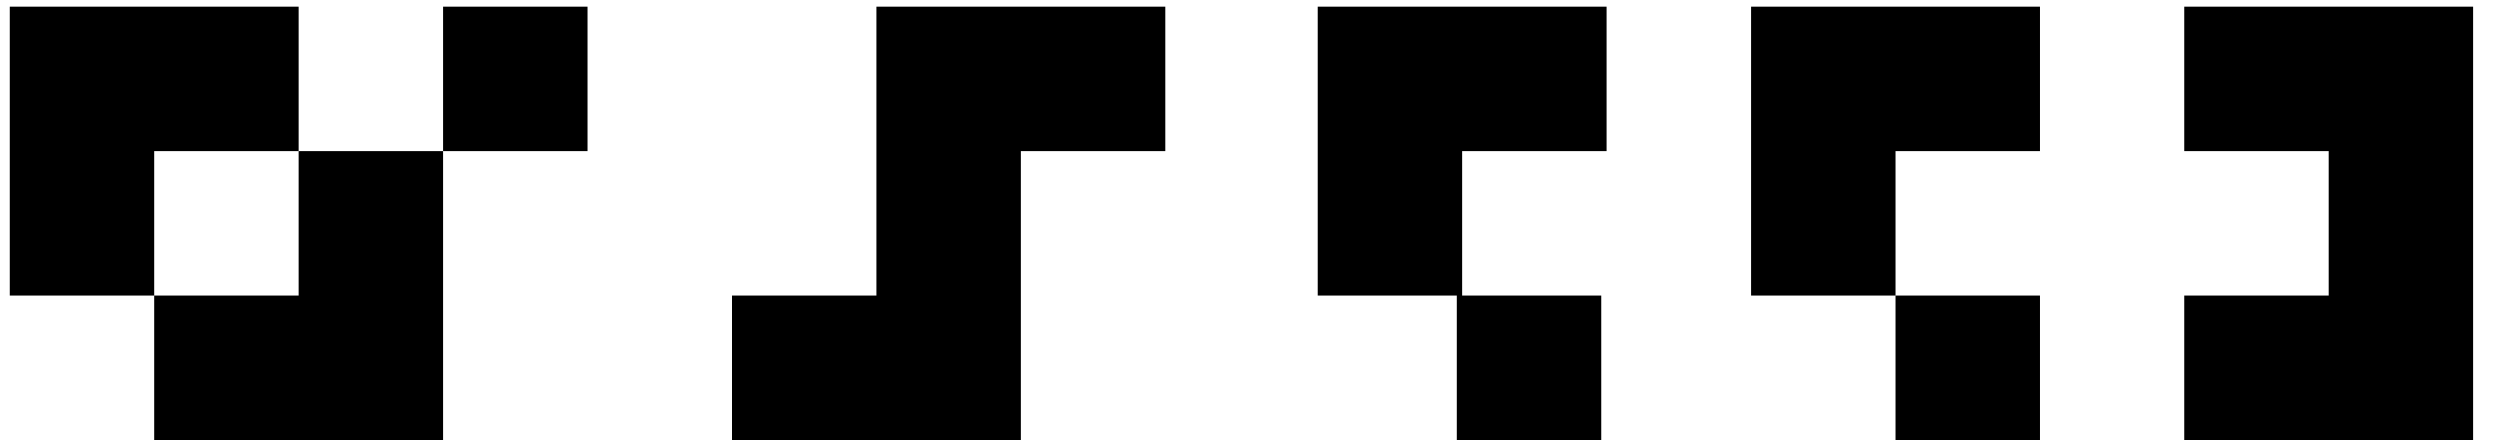
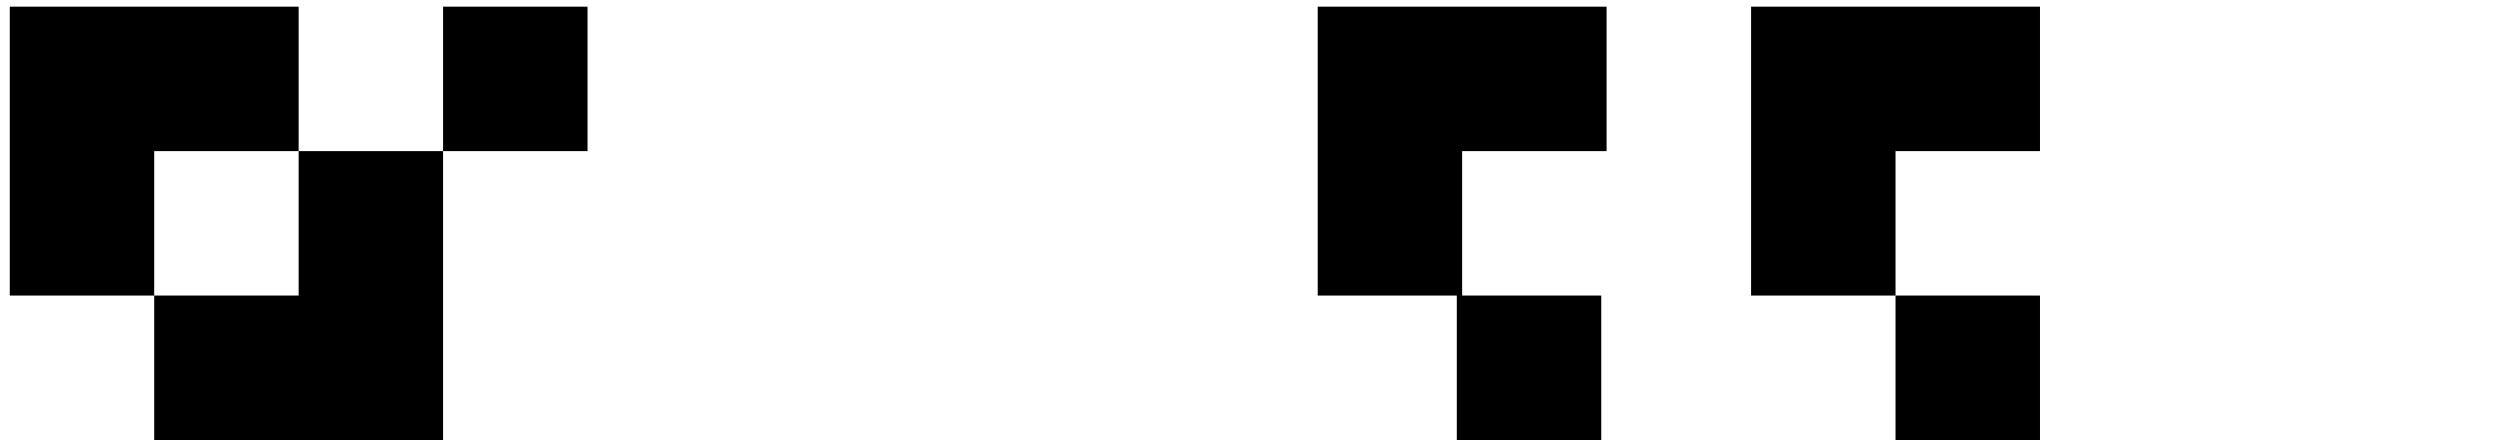
<svg xmlns="http://www.w3.org/2000/svg" width="90" height="16" viewBox="0 0 90 16" fill="none">
  <path d="M0.352 5.44V10.64H2.951H5.551V13.24V15.84H10.751H15.951V10.64V5.44H18.551H21.151V2.84V0.24H18.551H15.951V2.84V5.44H13.351H10.751V2.84V0.24H5.551H0.352V5.44ZM10.751 8.04V10.64H8.151H5.551V8.04V5.44H8.151H10.751V8.04Z" fill="black" />
-   <path d="M31.551 5.44V10.64H28.951H26.352V13.24V15.84H31.551H36.751V10.64V5.44H39.351H41.951V2.84V0.24H36.751H31.551V5.44Z" fill="black" />
  <path d="M47.438 5.44V10.64H49.941H52.445V13.24V15.84H55.045H57.645V13.24V10.64H55.141H52.637V8.04V5.44H55.237H57.837V2.84V0.24H52.637H47.438V5.44Z" fill="black" />
  <path d="M63.039 5.44V10.64H65.639H68.239V13.24V15.84H70.839H73.439V13.24V10.64H70.839H68.239V8.04V5.44H70.839H73.439V2.84V0.24H68.239H63.039V5.44Z" fill="black" />
-   <path d="M78.633 2.84V5.44H81.233H83.833V8.04V10.64H81.233H78.633V13.24V15.84H83.833H89.032V8.04V0.24H83.833H78.633V2.84Z" fill="black" />
</svg>